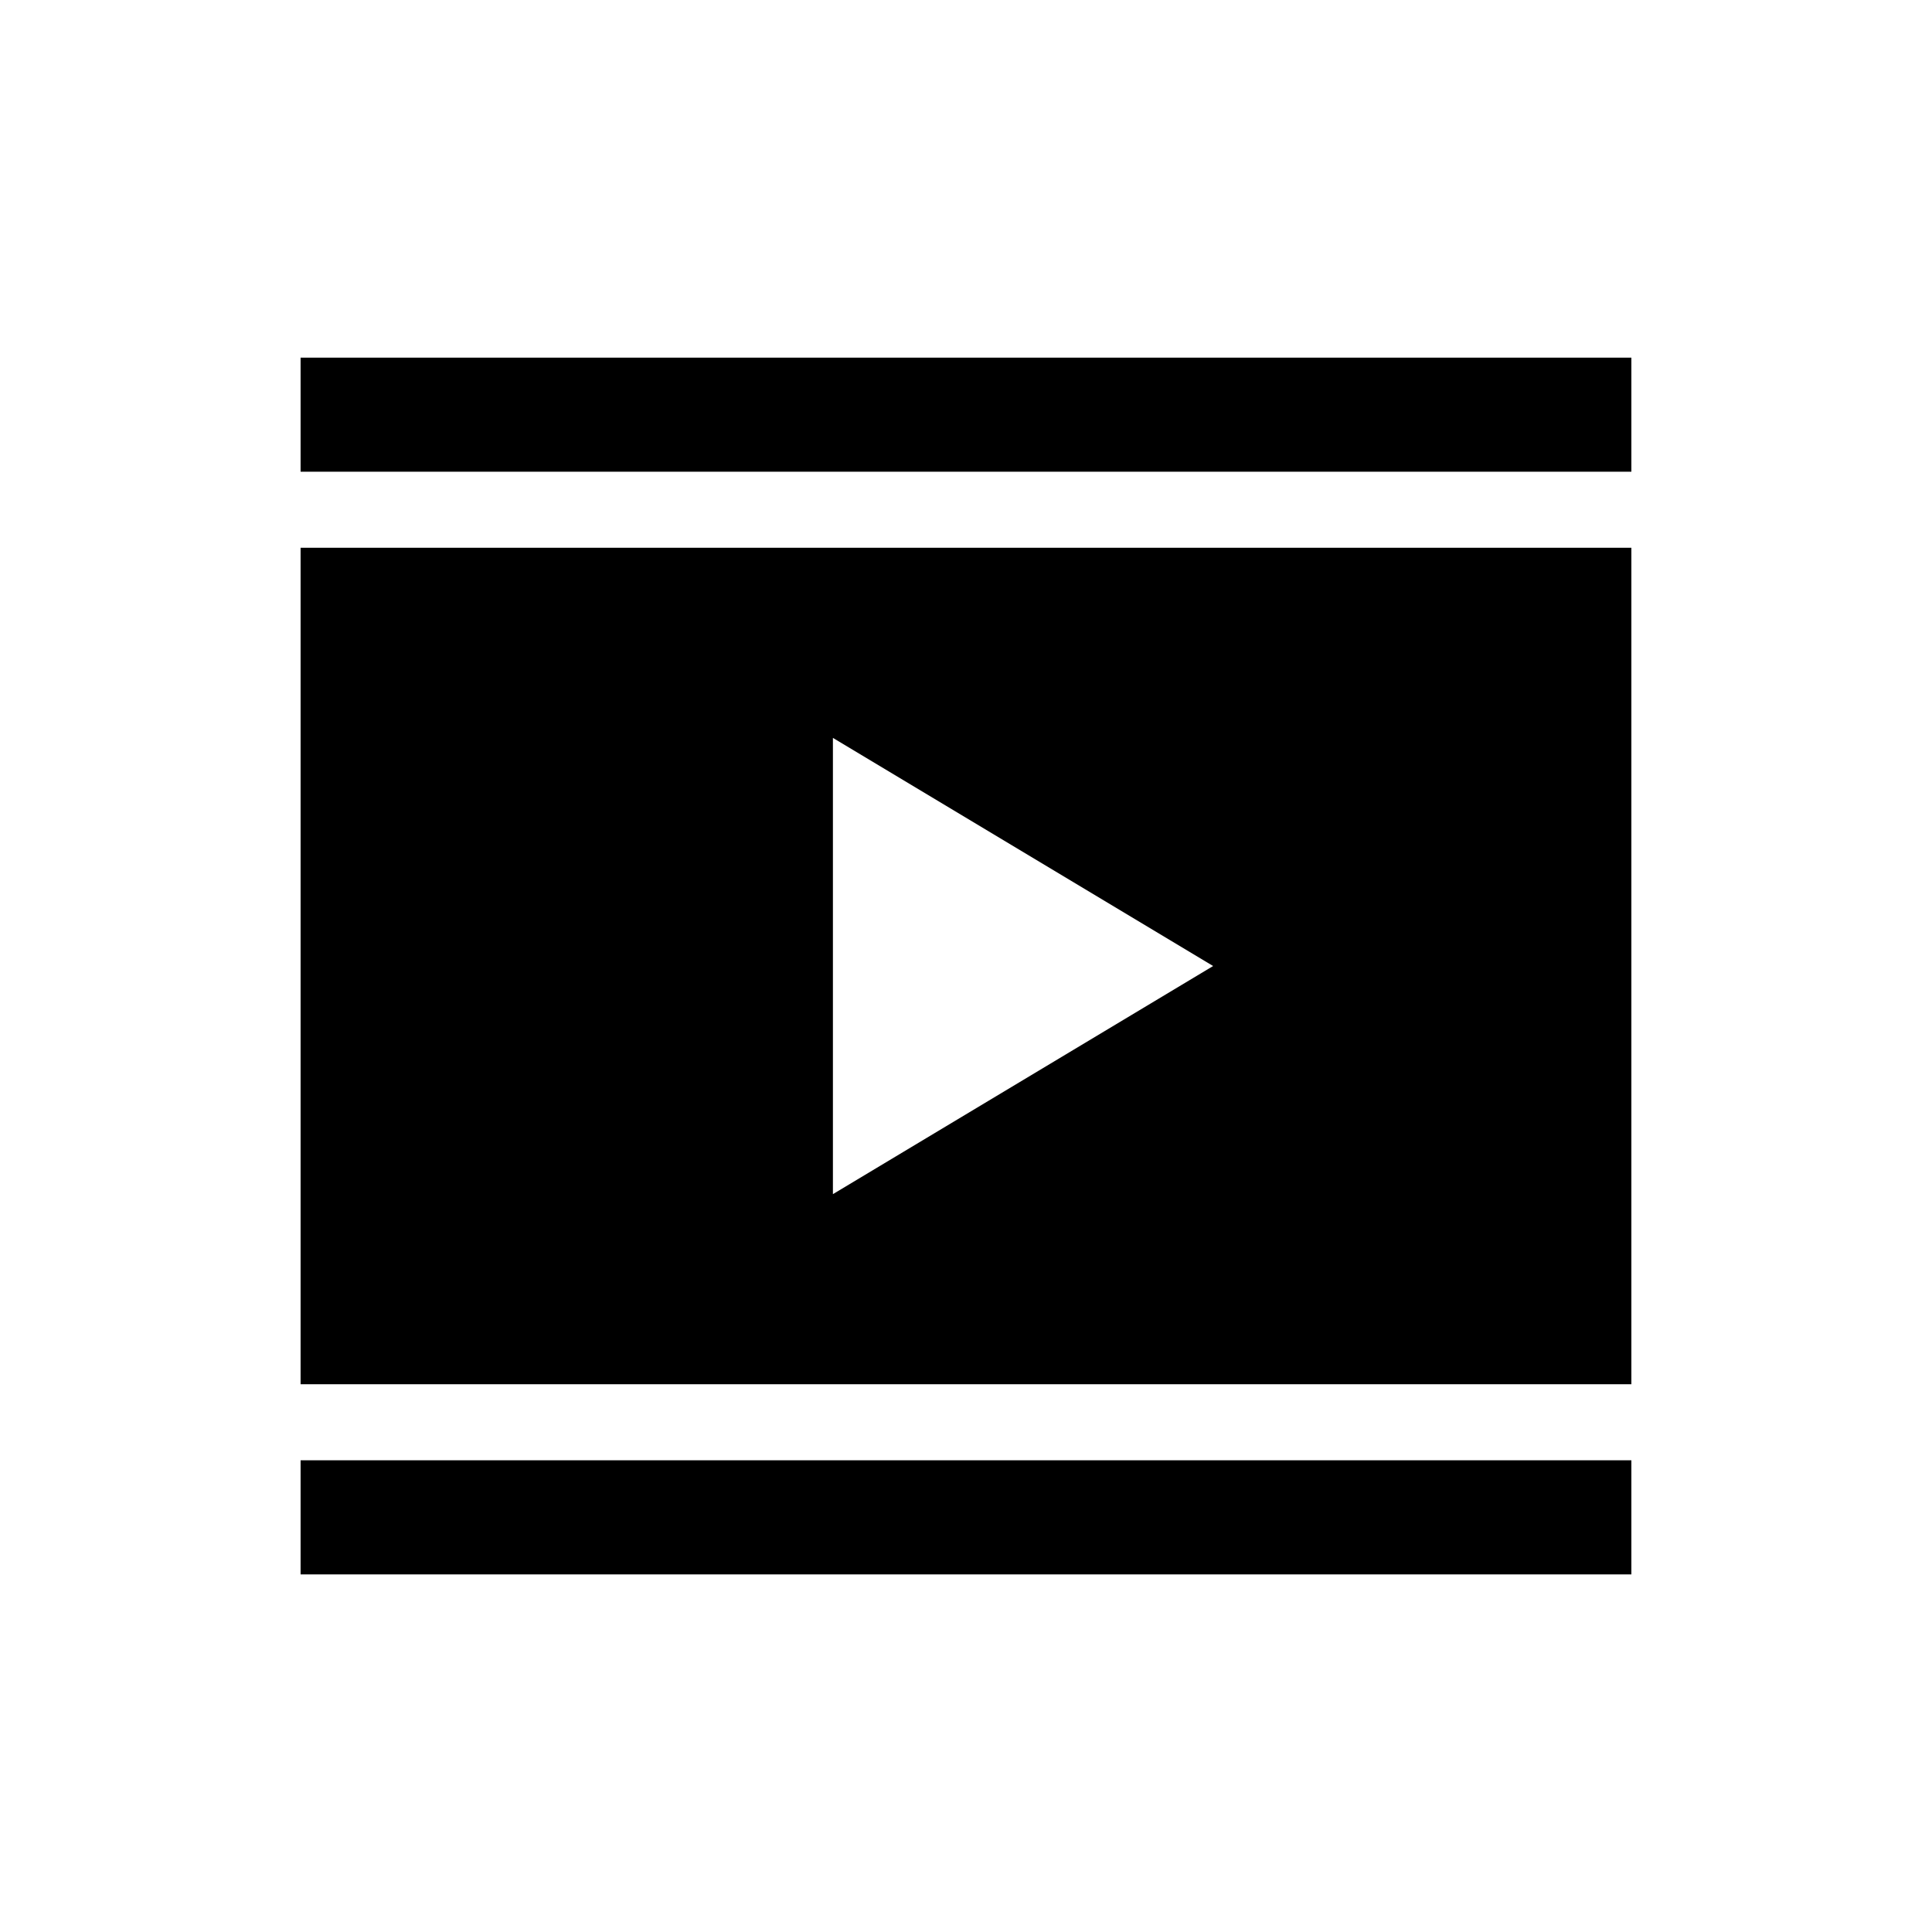
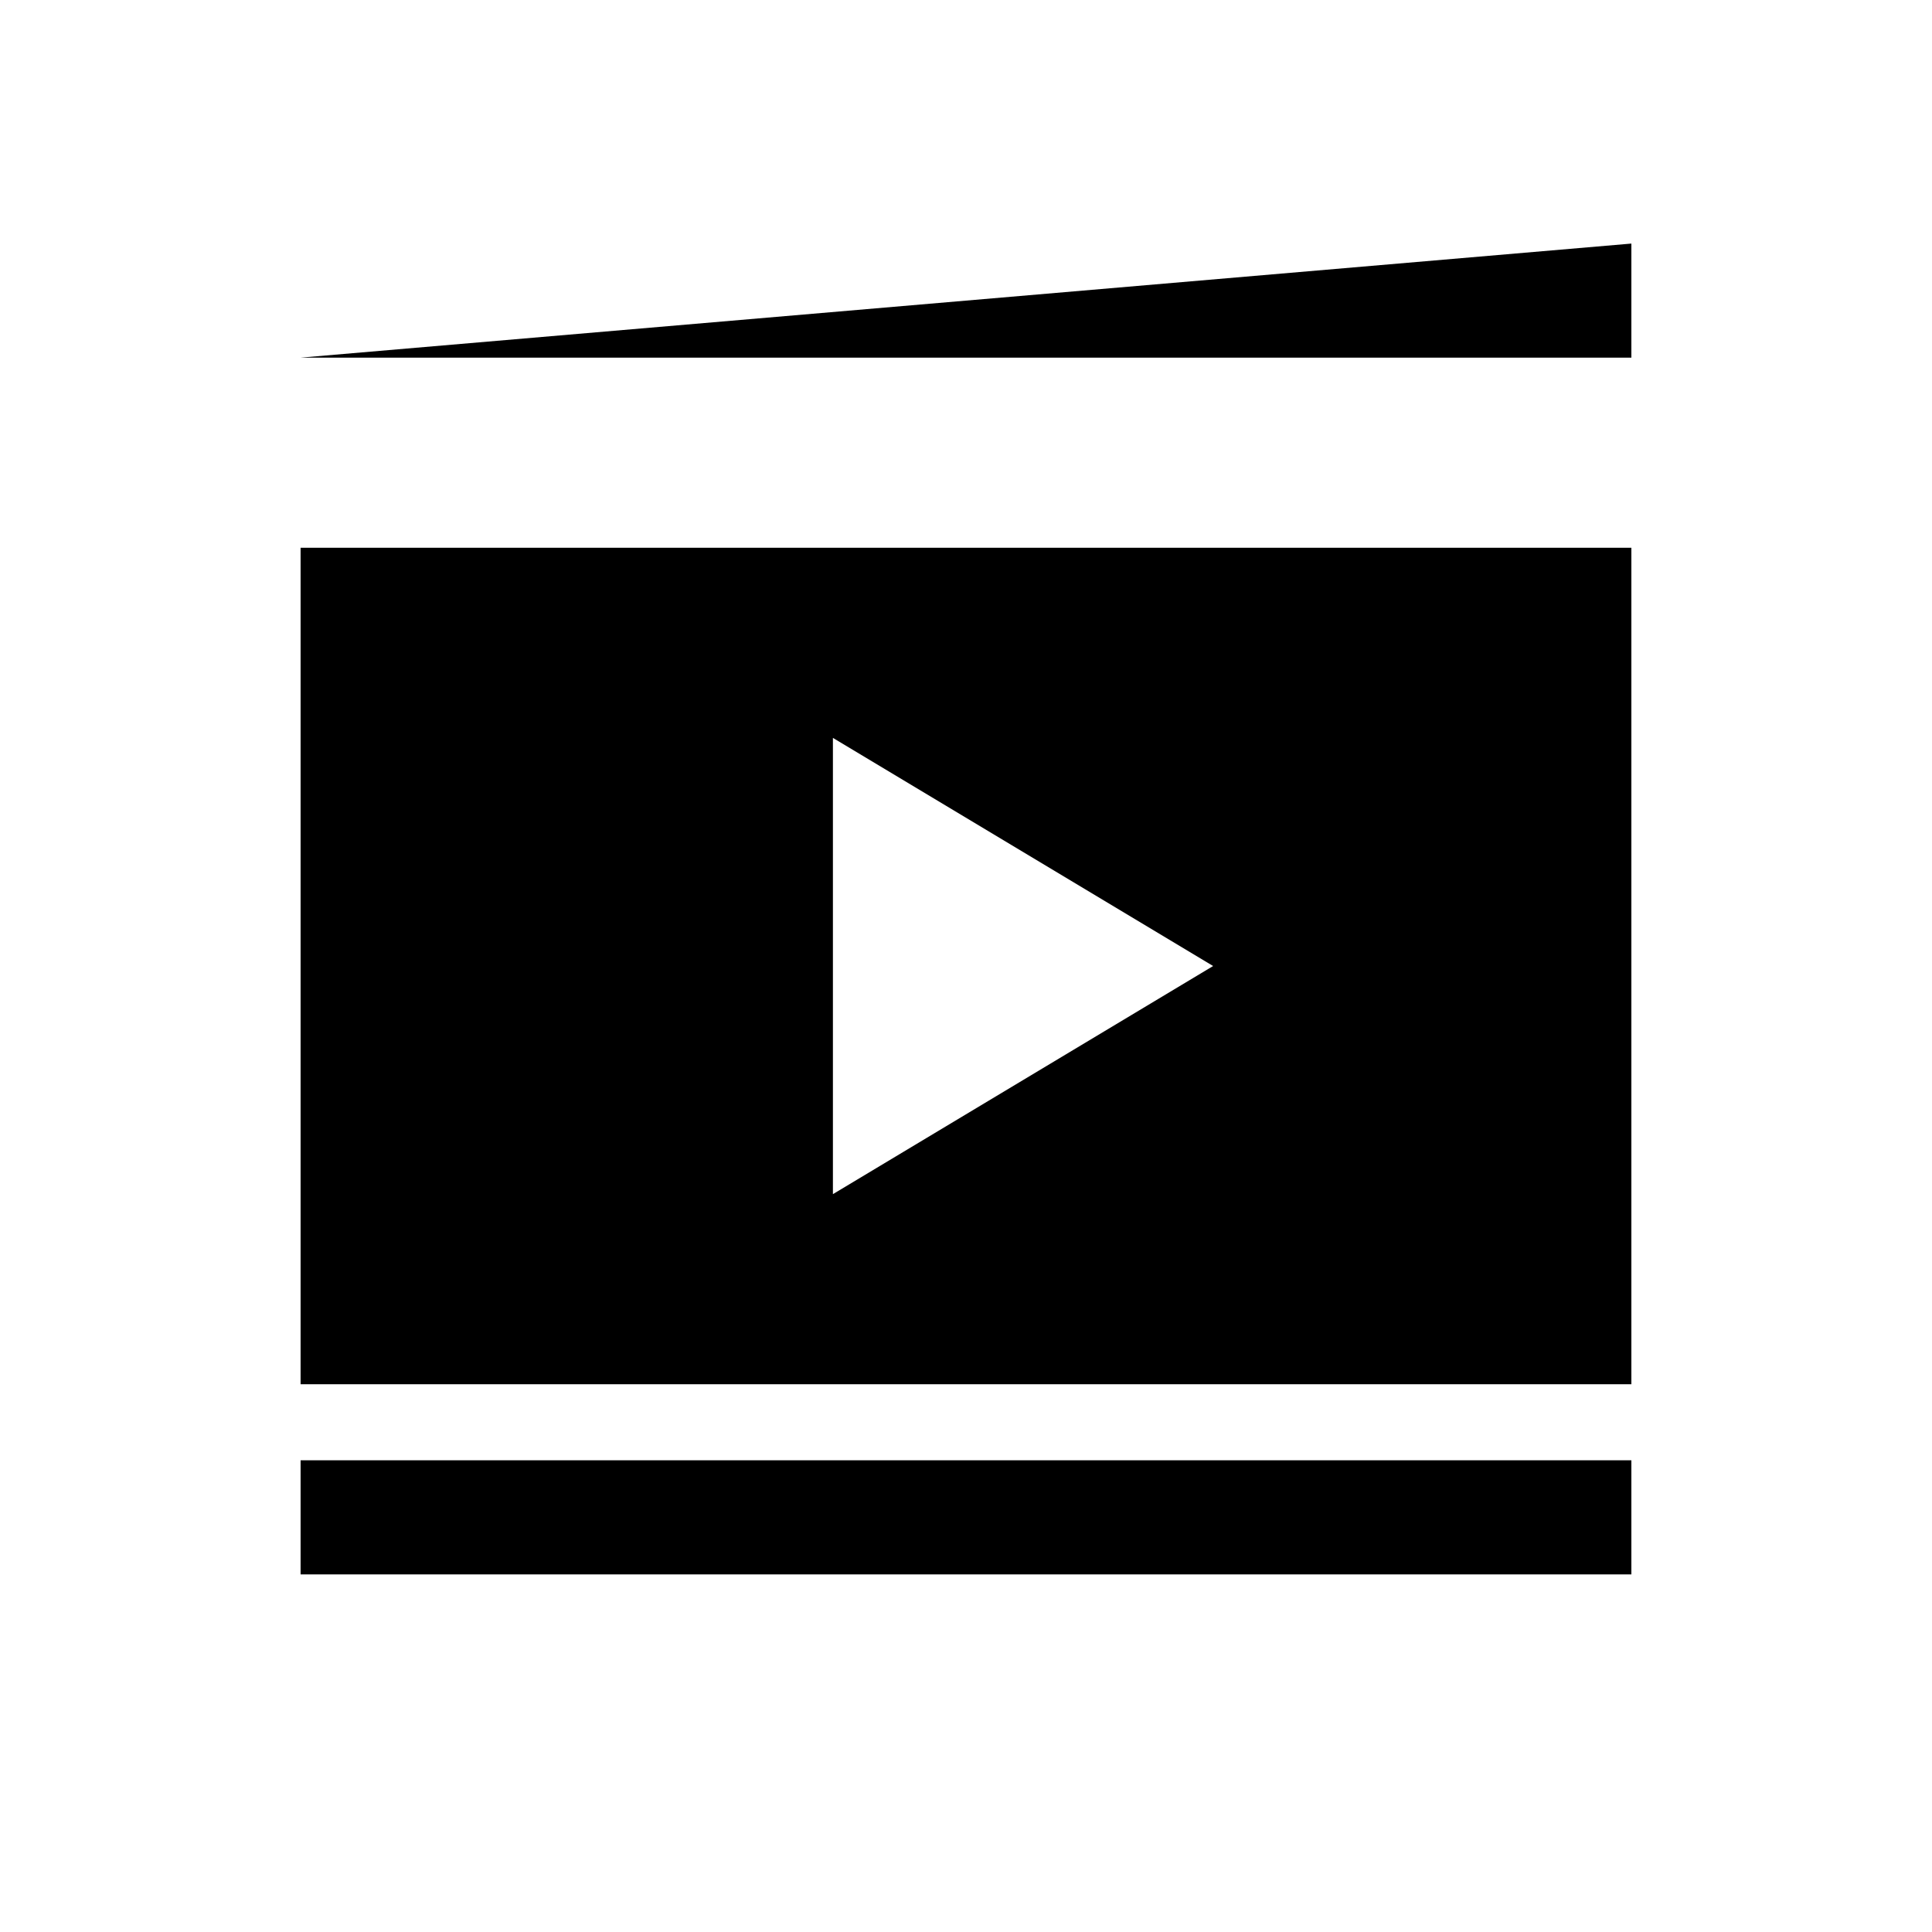
<svg xmlns="http://www.w3.org/2000/svg" fill="#000000" width="800px" height="800px" version="1.1" viewBox="144 144 512 512">
-   <path d="m223.66 238.78v30.23h352.67v-30.23zm0 50.383v221.68h352.67v-221.68zm141.07 50.383 100.76 60.457-100.76 60.457zm-141.07 191.45v30.23h352.67v-30.23z" />
+   <path d="m223.66 238.78h352.67v-30.23zm0 50.383v221.68h352.67v-221.68zm141.07 50.383 100.76 60.457-100.76 60.457zm-141.07 191.45v30.23h352.67v-30.23z" />
</svg>